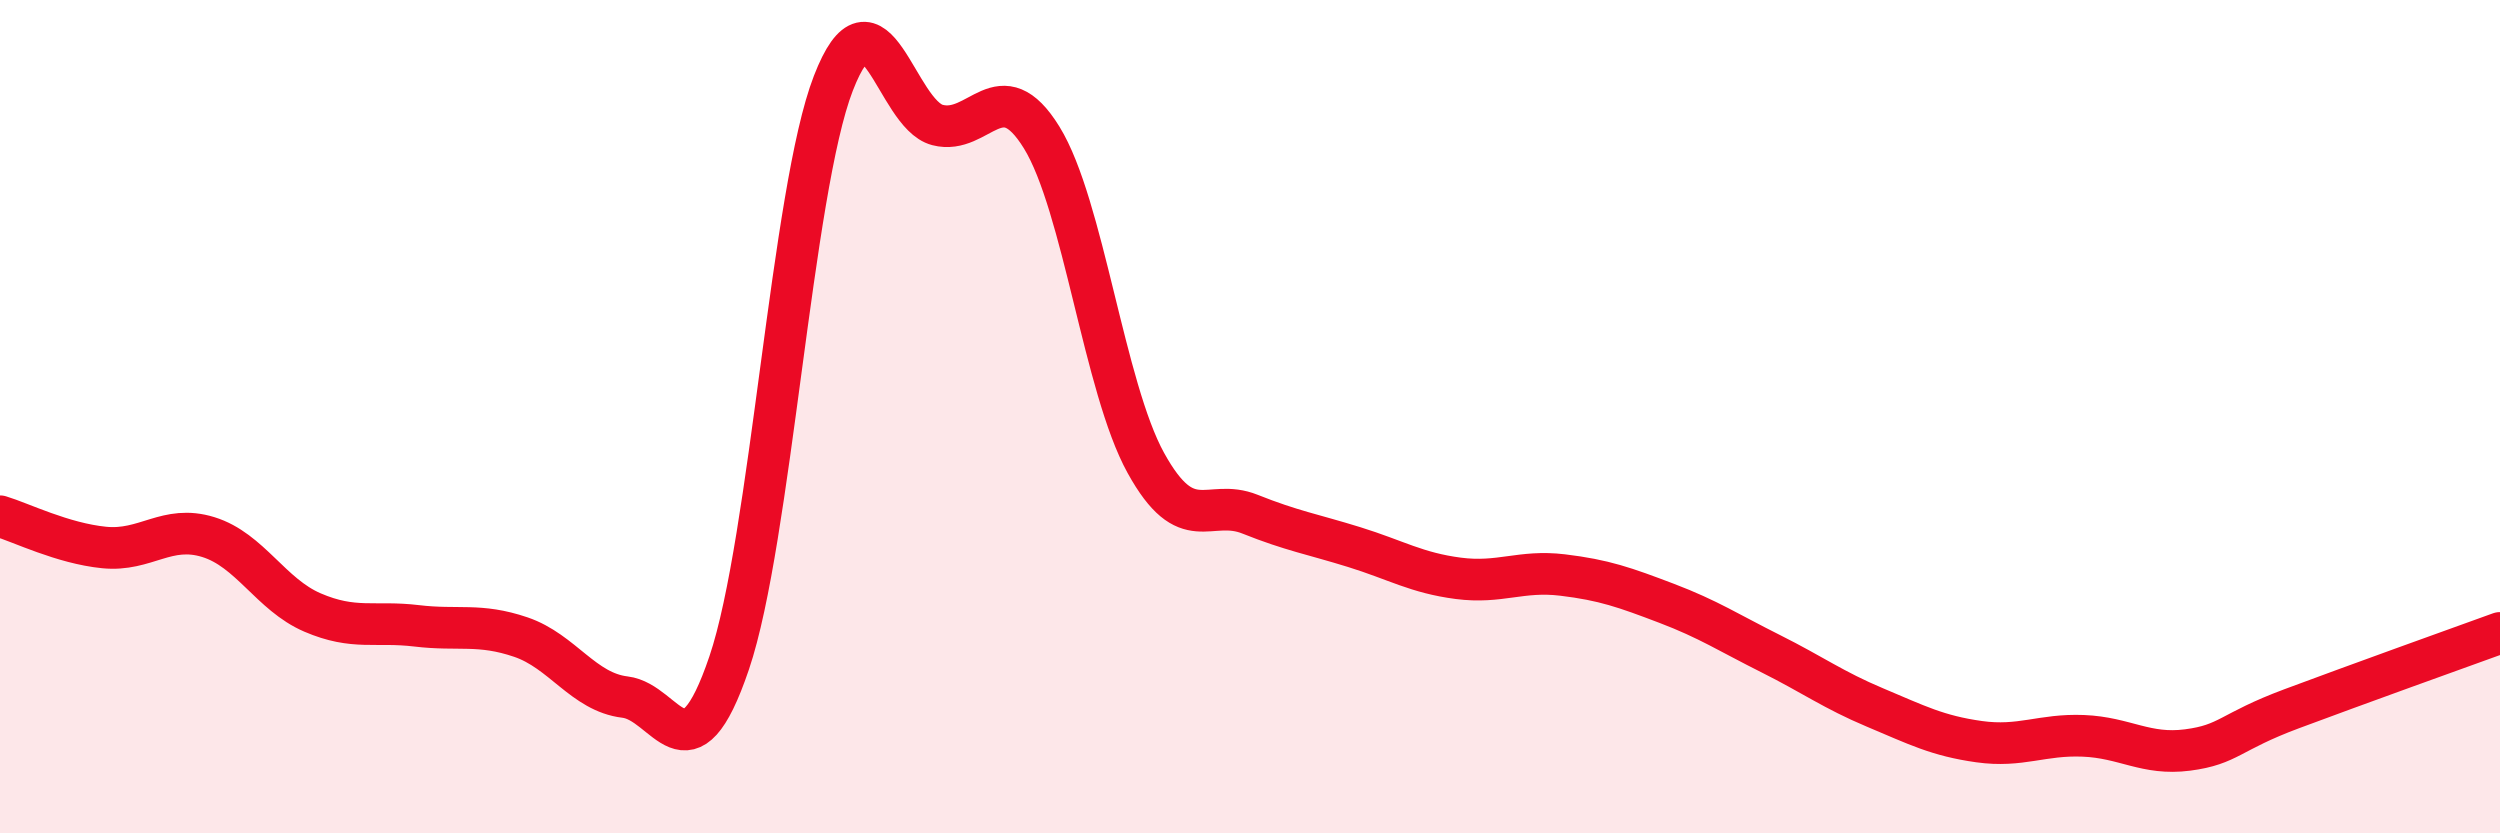
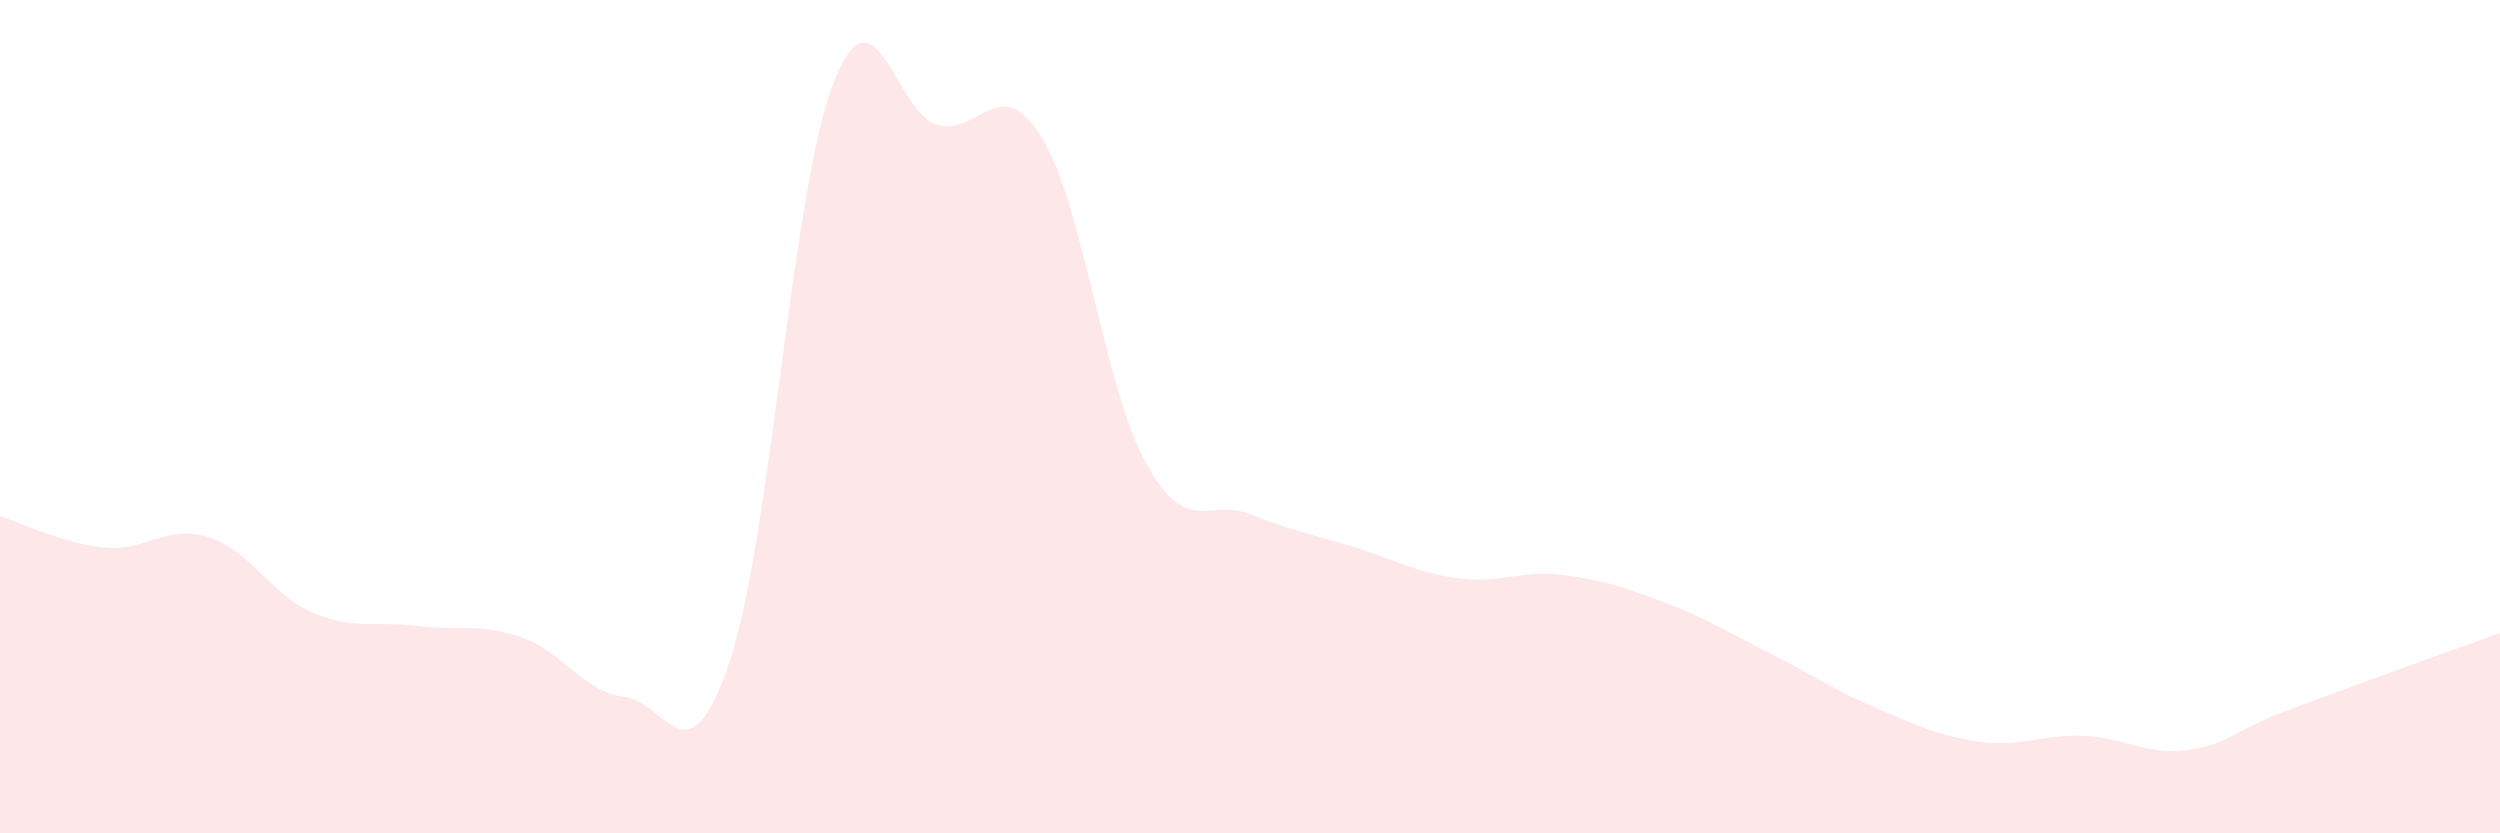
<svg xmlns="http://www.w3.org/2000/svg" width="60" height="20" viewBox="0 0 60 20">
  <path d="M 0,12.39 C 0.5,12.54 1.5,13.04 2.5,13.14 C 3.5,13.24 4,12.58 5,12.89 C 6,13.2 6.5,14.27 7.5,14.7 C 8.5,15.13 9,14.9 10,15.02 C 11,15.14 11.5,14.95 12.5,15.29 C 13.5,15.63 14,16.61 15,16.73 C 16,16.85 16.5,18.86 17.5,15.91 C 18.5,12.96 19,4.58 20,2 C 21,-0.58 21.5,2.74 22.5,3 C 23.5,3.26 24,1.68 25,3.3 C 26,4.92 26.5,9.3 27.5,11.11 C 28.5,12.92 29,11.94 30,12.34 C 31,12.74 31.5,12.82 32.5,13.13 C 33.5,13.44 34,13.75 35,13.88 C 36,14.01 36.5,13.68 37.5,13.8 C 38.5,13.92 39,14.1 40,14.48 C 41,14.86 41.5,15.19 42.5,15.69 C 43.5,16.19 44,16.56 45,16.98 C 46,17.4 46.5,17.66 47.5,17.8 C 48.5,17.94 49,17.62 50,17.66 C 51,17.7 51.5,18.13 52.5,18 C 53.5,17.87 53.5,17.57 55,17.01 C 56.5,16.45 59,15.55 60,15.19L60 20L0 20Z" fill="#EB0A25" opacity="0.1" stroke-linecap="round" stroke-linejoin="round" />
-   <path d="M 0,12.39 C 0.5,12.54 1.5,13.04 2.5,13.14 C 3.5,13.24 4,12.58 5,12.89 C 6,13.2 6.5,14.27 7.5,14.7 C 8.5,15.13 9,14.9 10,15.02 C 11,15.14 11.5,14.95 12.5,15.29 C 13.5,15.63 14,16.61 15,16.73 C 16,16.85 16.5,18.86 17.5,15.91 C 18.5,12.96 19,4.58 20,2 C 21,-0.58 21.5,2.74 22.5,3 C 23.5,3.26 24,1.68 25,3.3 C 26,4.92 26.5,9.3 27.5,11.11 C 28.5,12.92 29,11.94 30,12.34 C 31,12.74 31.5,12.82 32.5,13.13 C 33.5,13.44 34,13.75 35,13.88 C 36,14.01 36.5,13.68 37.5,13.8 C 38.5,13.92 39,14.1 40,14.48 C 41,14.86 41.5,15.19 42.5,15.69 C 43.5,16.19 44,16.56 45,16.98 C 46,17.4 46.5,17.66 47.5,17.8 C 48.5,17.94 49,17.62 50,17.66 C 51,17.7 51.5,18.13 52.5,18 C 53.5,17.87 53.5,17.57 55,17.01 C 56.5,16.45 59,15.55 60,15.19" stroke="#EB0A25" stroke-width="1" fill="none" stroke-linecap="round" stroke-linejoin="round" />
</svg>